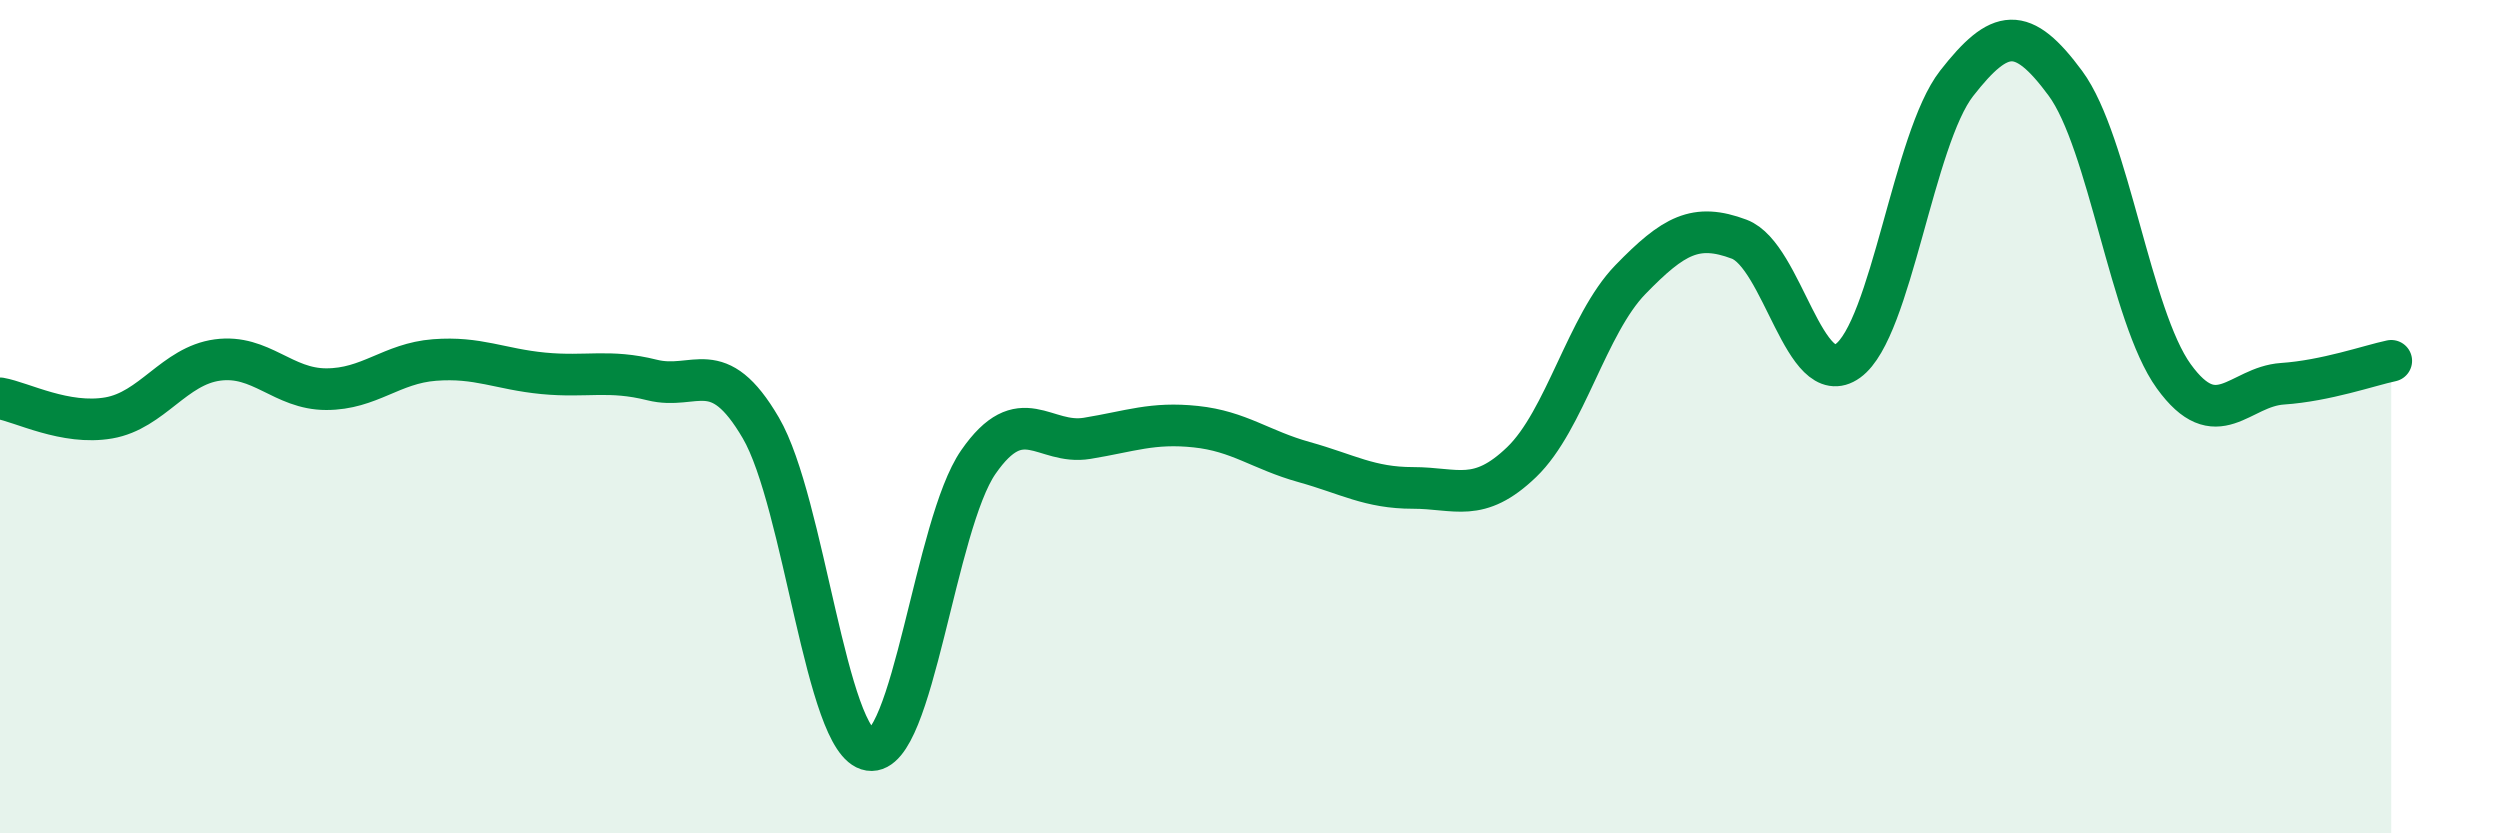
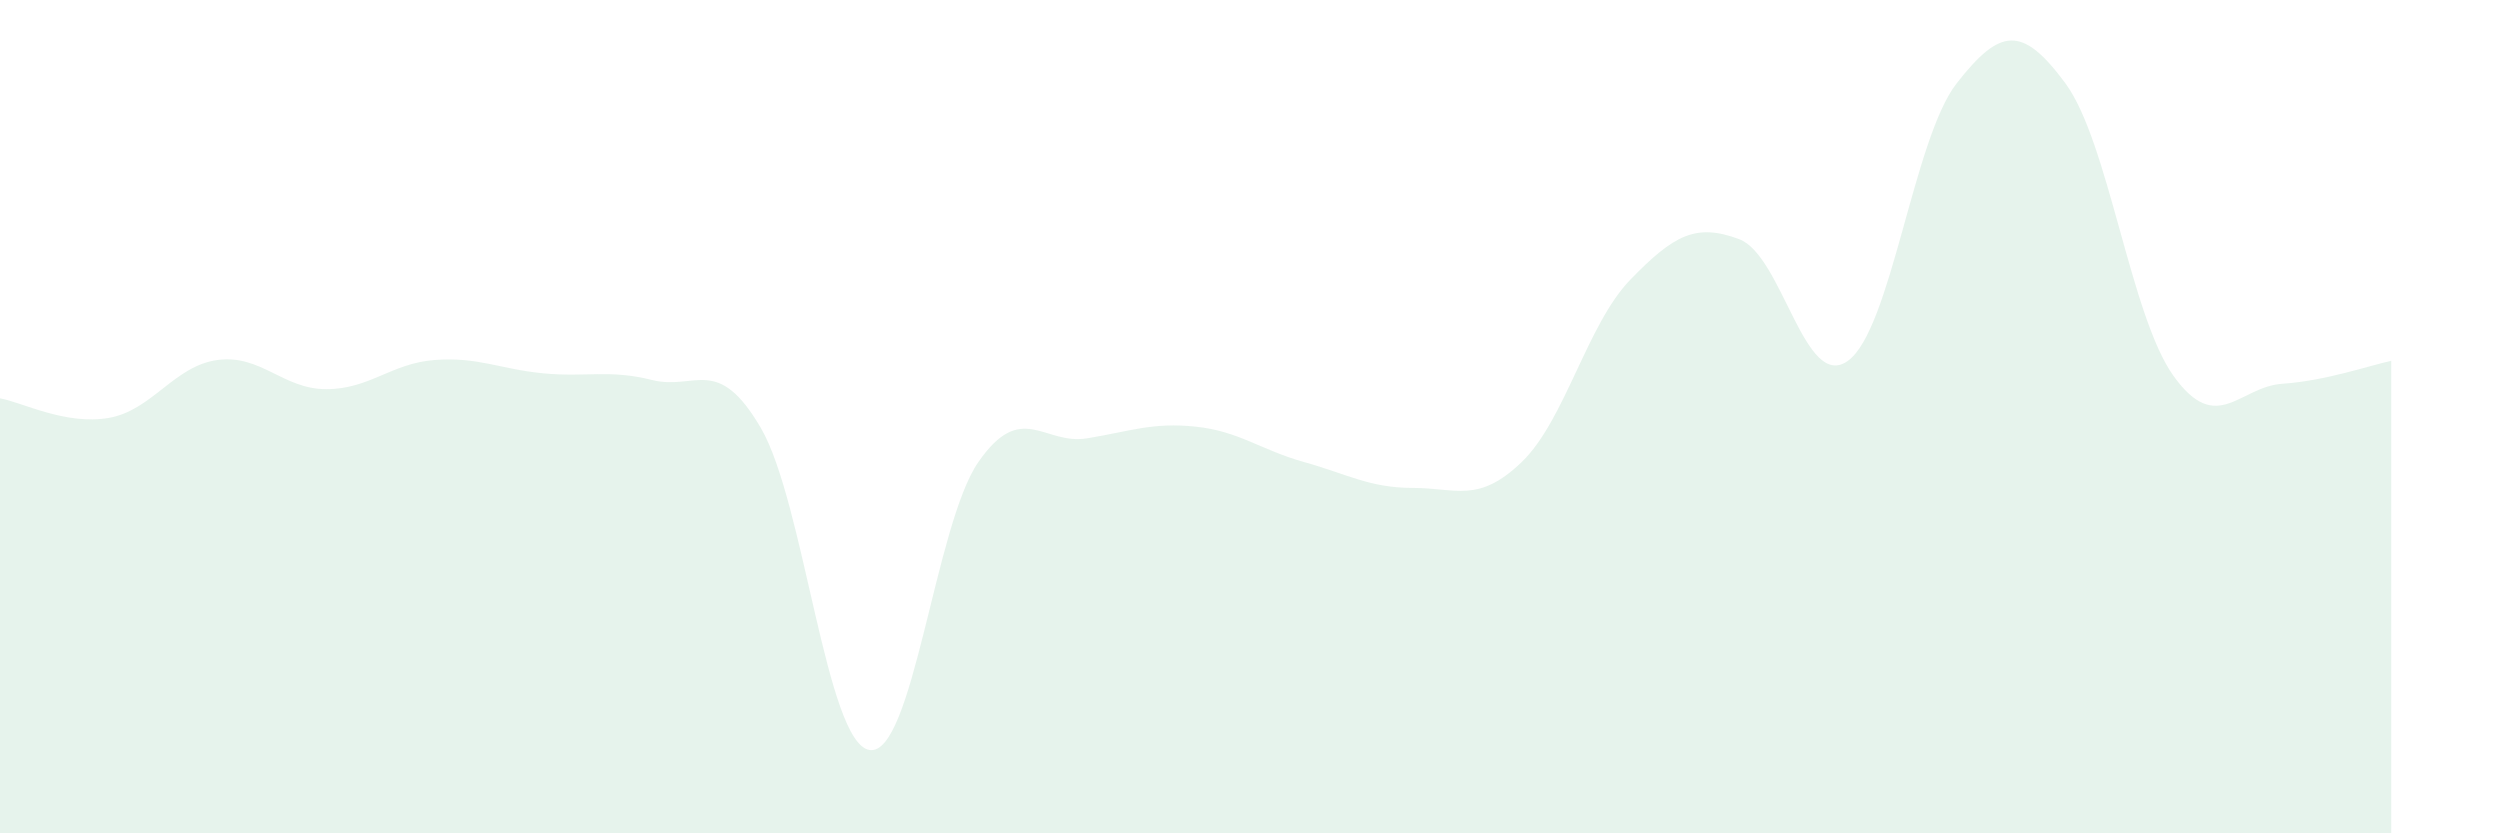
<svg xmlns="http://www.w3.org/2000/svg" width="60" height="20" viewBox="0 0 60 20">
  <path d="M 0,9.56 C 0.52,9.65 1.57,10.21 2.61,10.03 C 3.65,9.85 4.18,8.78 5.22,8.64 C 6.26,8.5 6.79,9.34 7.83,9.34 C 8.87,9.34 9.39,8.72 10.43,8.64 C 11.47,8.56 12,8.86 13.04,8.96 C 14.08,9.06 14.61,8.86 15.65,9.12 C 16.69,9.38 17.22,8.49 18.26,10.27 C 19.3,12.05 19.83,17.84 20.87,18 C 21.91,18.16 22.44,12.59 23.48,11.09 C 24.52,9.59 25.05,10.69 26.09,10.52 C 27.13,10.35 27.66,10.13 28.7,10.24 C 29.74,10.35 30.26,10.8 31.3,11.09 C 32.34,11.38 32.87,11.71 33.91,11.71 C 34.95,11.71 35.48,12.09 36.52,11.09 C 37.56,10.09 38.09,7.78 39.13,6.71 C 40.17,5.64 40.7,5.35 41.74,5.74 C 42.78,6.13 43.31,9.41 44.35,8.66 C 45.39,7.91 45.92,3.33 46.96,2 C 48,0.67 48.53,0.59 49.57,2 C 50.61,3.41 51.13,7.59 52.17,9.03 C 53.21,10.47 53.74,9.28 54.78,9.21 C 55.82,9.14 56.87,8.77 57.39,8.66L57.39 20L0 20Z" fill="#008740" opacity="0.1" stroke-linecap="round" stroke-linejoin="round" />
-   <path d="M 0,9.56 C 0.52,9.65 1.57,10.21 2.61,10.03 C 3.65,9.85 4.18,8.78 5.22,8.64 C 6.26,8.5 6.79,9.34 7.83,9.34 C 8.87,9.34 9.39,8.72 10.43,8.64 C 11.47,8.56 12,8.86 13.04,8.96 C 14.08,9.06 14.61,8.86 15.65,9.12 C 16.69,9.38 17.22,8.49 18.26,10.27 C 19.3,12.05 19.83,17.84 20.87,18 C 21.91,18.16 22.44,12.59 23.48,11.09 C 24.52,9.59 25.05,10.69 26.09,10.52 C 27.13,10.35 27.66,10.13 28.7,10.24 C 29.74,10.35 30.26,10.8 31.3,11.09 C 32.34,11.38 32.87,11.71 33.91,11.71 C 34.95,11.71 35.48,12.09 36.52,11.09 C 37.56,10.09 38.09,7.78 39.13,6.71 C 40.17,5.64 40.7,5.35 41.74,5.74 C 42.78,6.13 43.31,9.41 44.35,8.66 C 45.39,7.91 45.92,3.33 46.96,2 C 48,0.67 48.53,0.59 49.57,2 C 50.61,3.41 51.13,7.59 52.17,9.03 C 53.21,10.47 53.74,9.28 54.78,9.21 C 55.82,9.14 56.87,8.77 57.39,8.66" stroke="#008740" stroke-width="1" fill="none" stroke-linecap="round" stroke-linejoin="round" />
</svg>